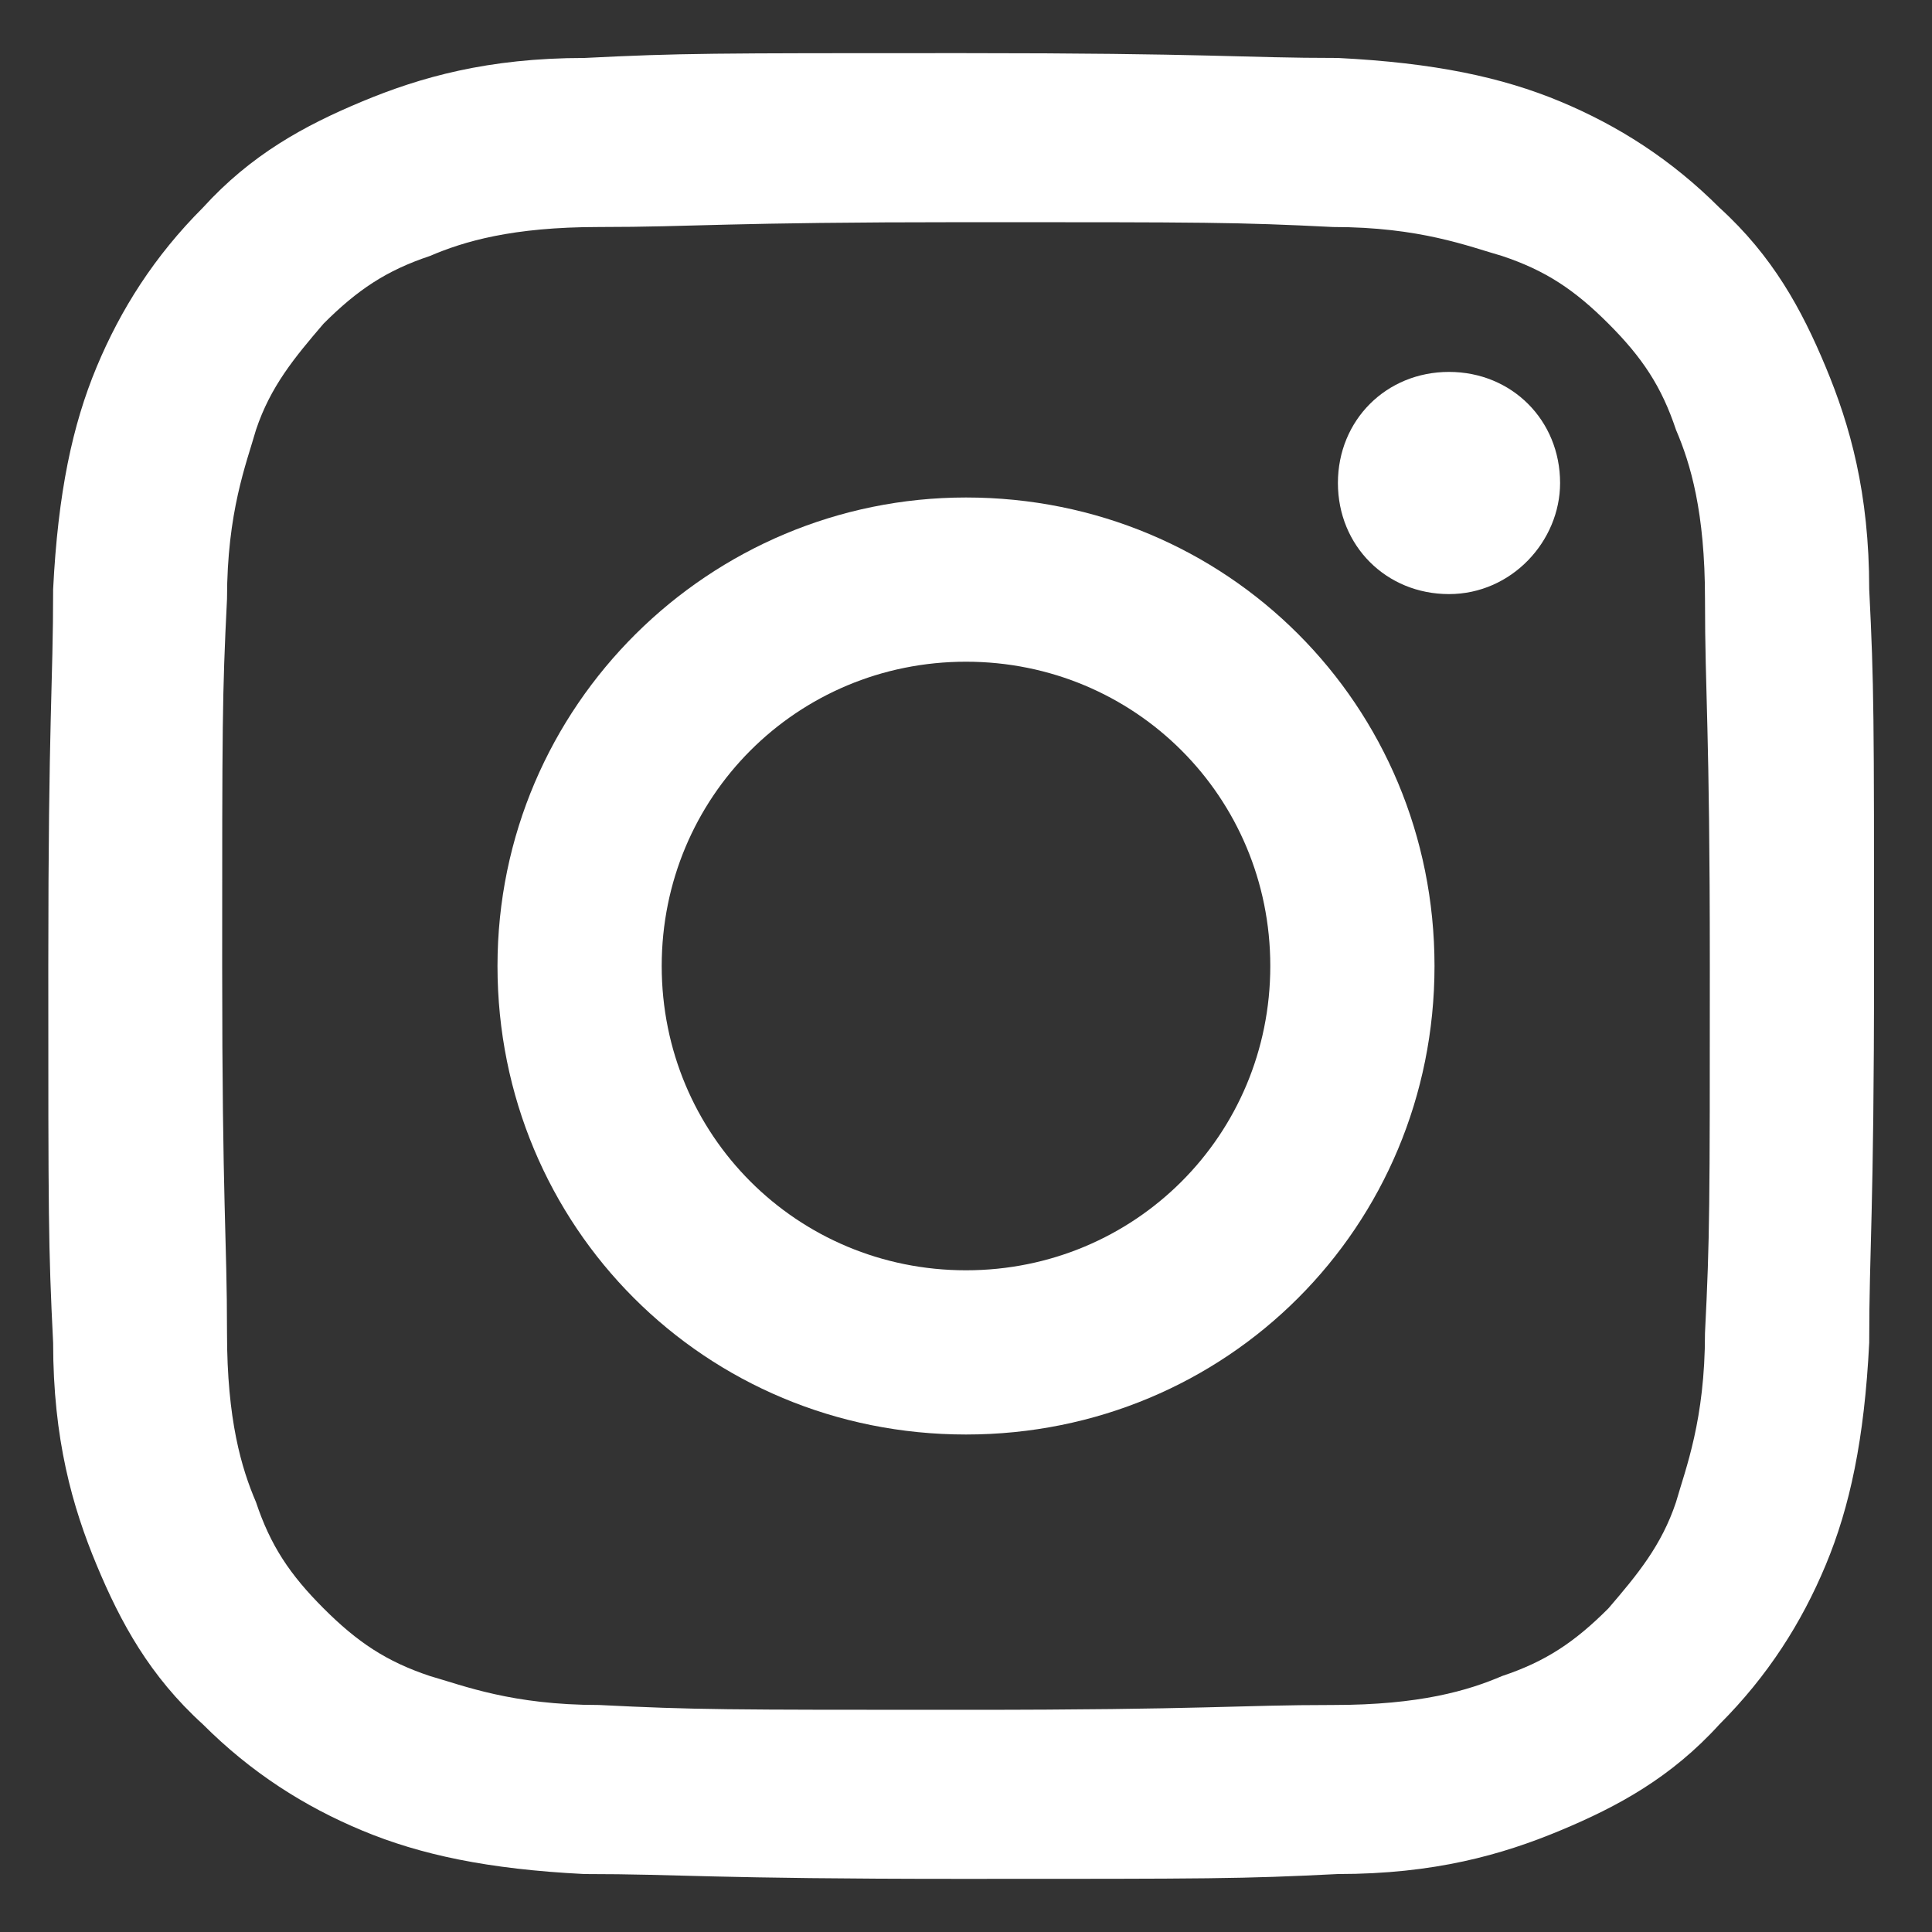
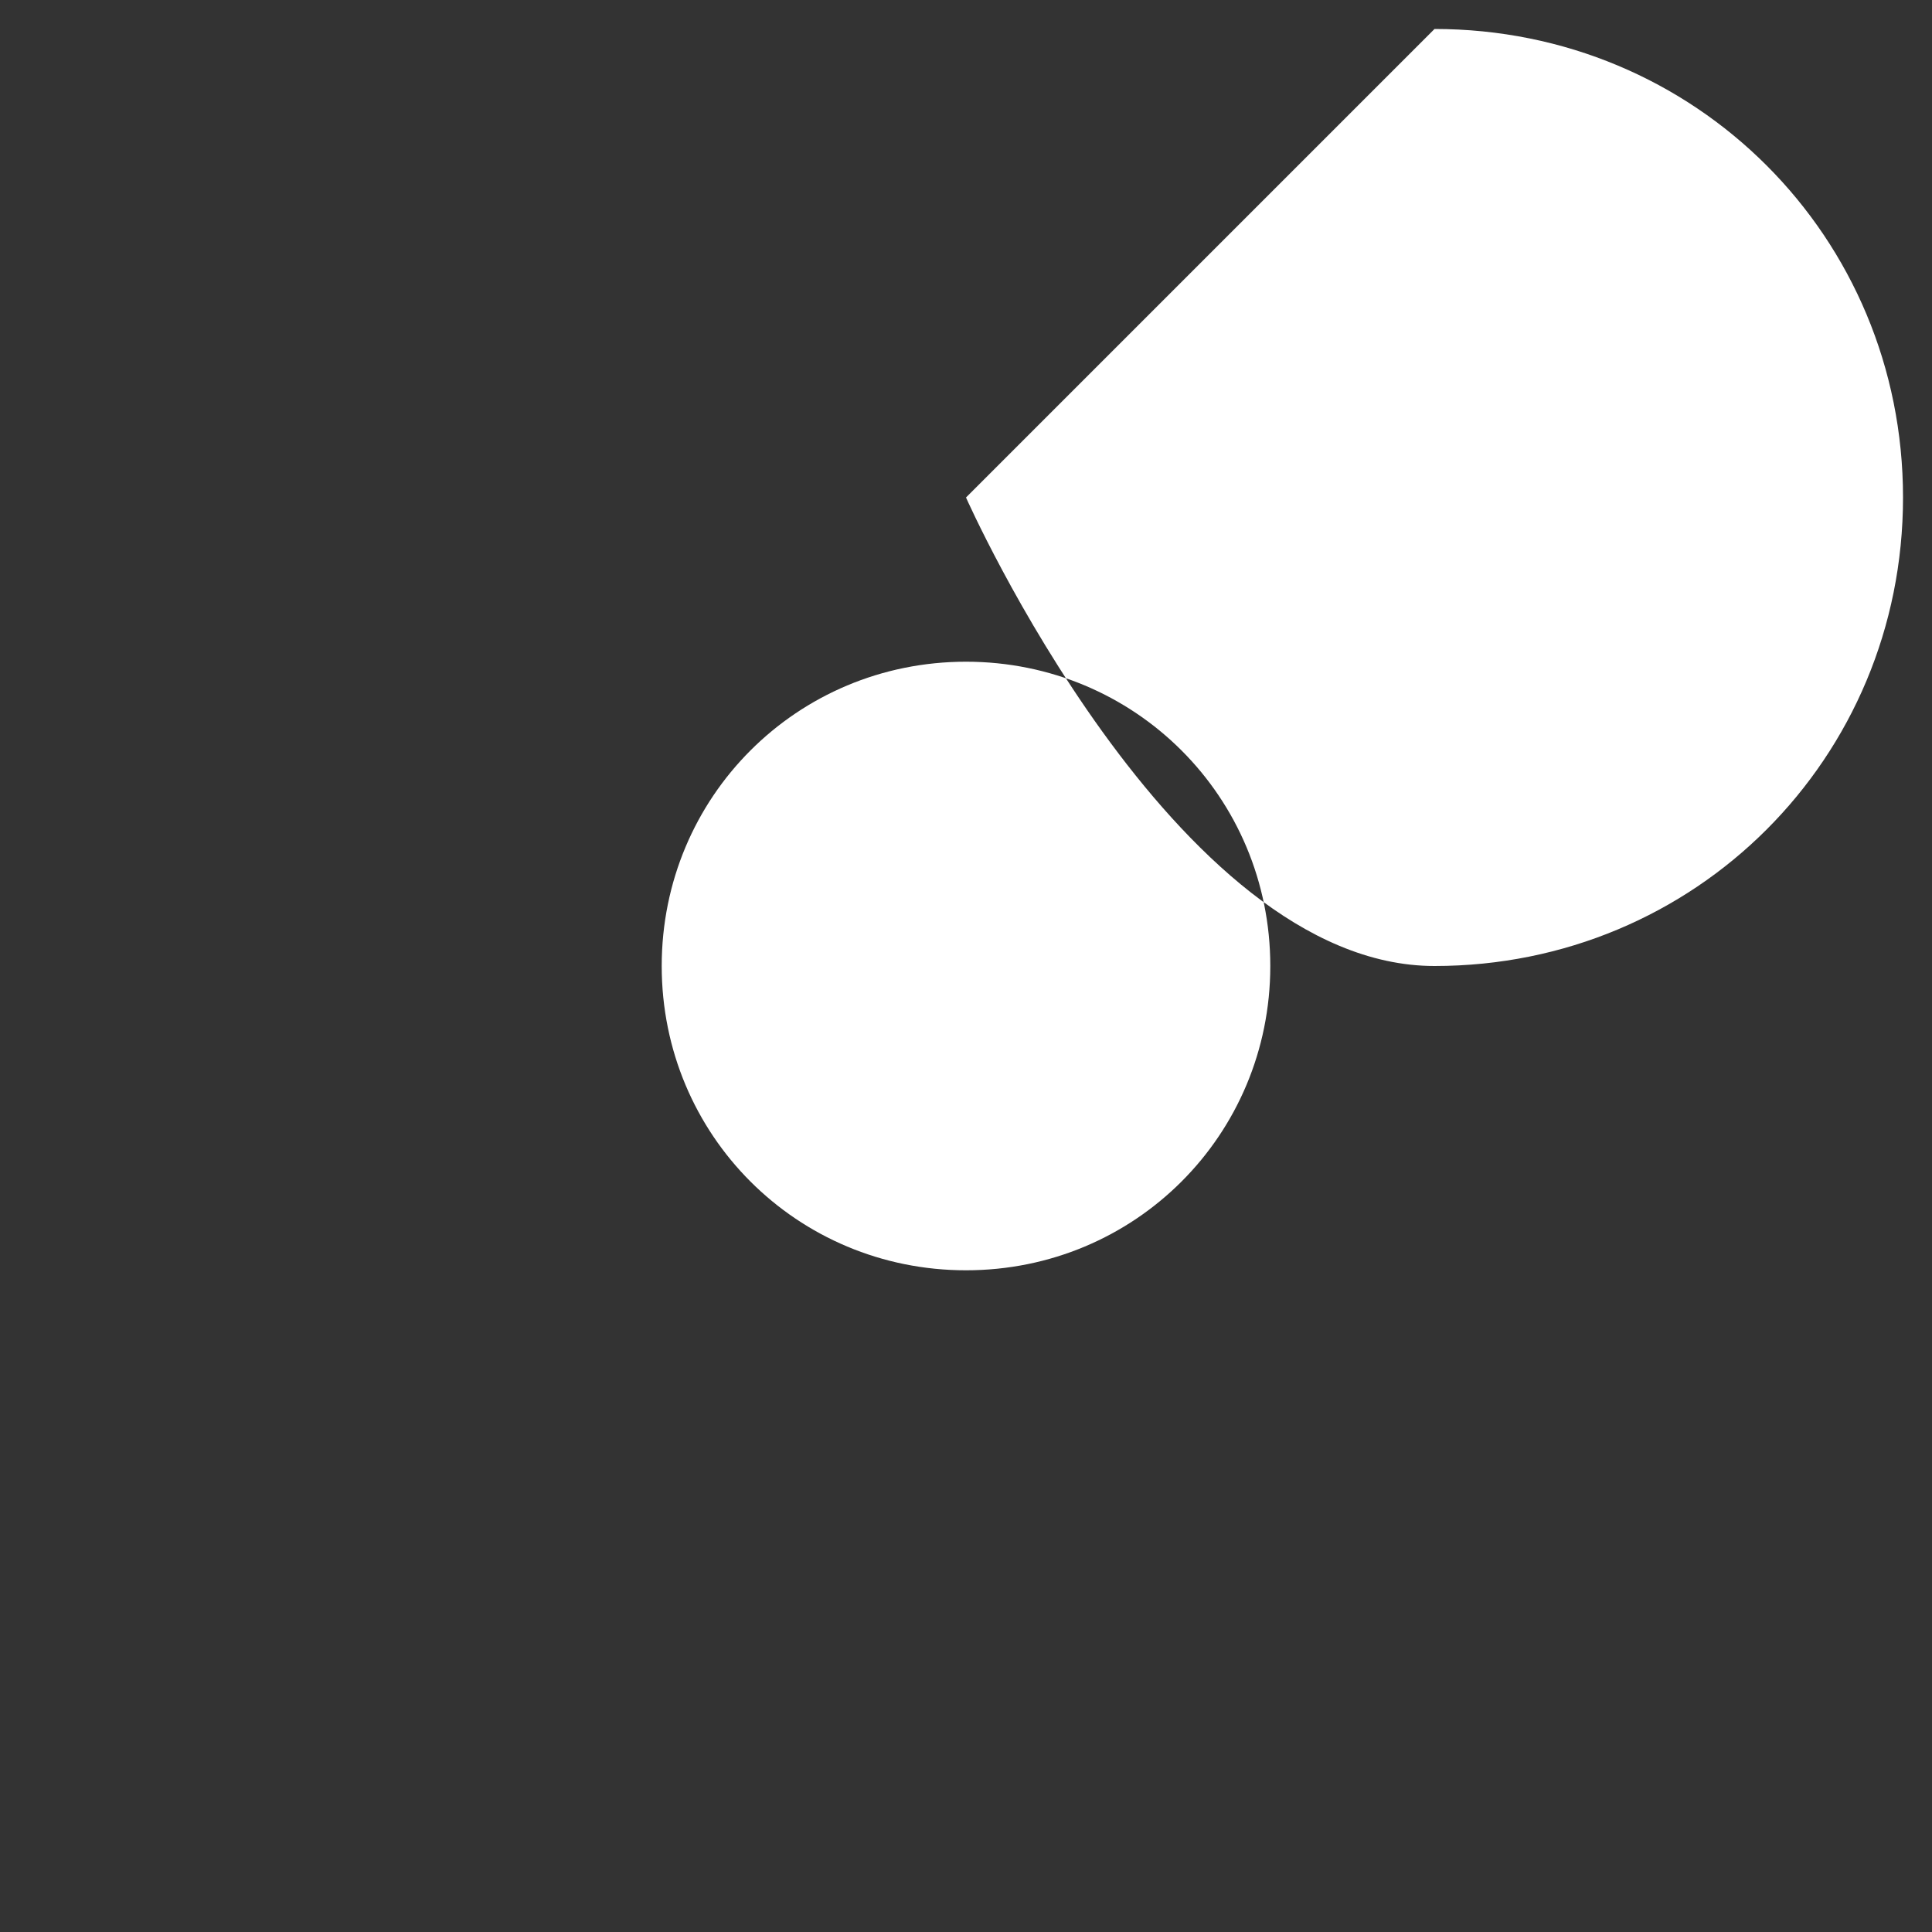
<svg xmlns="http://www.w3.org/2000/svg" id="_レイヤー_1" data-name="レイヤー_1" version="1.1" viewBox="0 0 40 40">
  <rect x="0" y="0" width="40" height="40" fill="#333333" stroke="none" />
  <defs>
    <style>
      .st0 {
        fill: #fff;
      }
    </style>
  </defs>
-   <path class="st0" d="M38.7,12.2c0-2-.4-3.4-.9-4.6-.5-1.2-1.1-2.3-2.2-3.3-1-1-2.1-1.7-3.3-2.2-1.2-.5-2.6-.8-4.6-.9-2,0-2.6-.1-7.8-.1s-5.8,0-7.8.1c-2,0-3.4.4-4.6.9-1.2.5-2.3,1.1-3.3,2.2-1,1-1.7,2.1-2.2,3.3-.5,1.2-.8,2.6-.9,4.6,0,2-.1,2.6-.1,7.8s0,5.8.1,7.8c0,2,.4,3.4.9,4.6.5,1.2,1.1,2.3,2.2,3.3,1,1,2.1,1.7,3.3,2.2,1.2.5,2.6.8,4.6.9,2,0,2.6.1,7.8.1s5.8,0,7.8-.1c2,0,3.4-.4,4.6-.9,1.2-.5,2.3-1.1,3.3-2.2,1-1,1.7-2.1,2.2-3.3.5-1.2.8-2.6.9-4.6,0-2,.1-2.6.1-7.8s0-5.8-.1-7.8ZM35.3,27.6c0,1.8-.4,2.8-.6,3.5-.3.9-.8,1.5-1.4,2.2-.7.7-1.3,1.1-2.2,1.4-.7.3-1.7.6-3.5.6-2,0-2.6.1-7.6.1s-5.6,0-7.6-.1c-1.8,0-2.8-.4-3.5-.6-.9-.3-1.5-.7-2.2-1.4-.7-.7-1.1-1.3-1.4-2.2-.3-.7-.6-1.7-.6-3.5,0-2-.1-2.6-.1-7.6s0-5.6.1-7.6c0-1.8.4-2.8.6-3.5.3-.9.8-1.5,1.4-2.2.7-.7,1.3-1.1,2.2-1.4.7-.3,1.7-.6,3.5-.6,2,0,2.6-.1,7.6-.1s5.6,0,7.6.1c1.8,0,2.8.4,3.5.6.9.3,1.5.7,2.2,1.4.7.7,1.1,1.3,1.4,2.2.3.7.6,1.7.6,3.5,0,2,.1,2.6.1,7.6s0,5.6-.1,7.6Z" />
  <path class="st0" d="M32.3,10c0,1.2-1,2.3-2.3,2.3s-2.3-1-2.3-2.3,1-2.3,2.3-2.3,2.3,1,2.3,2.3Z" />
-   <path class="st0" d="M20,10.3c-5.3,0-9.7,4.3-9.7,9.7s4.3,9.7,9.7,9.7,9.7-4.3,9.7-9.7-4.3-9.7-9.7-9.7ZM20,26.3c-3.5,0-6.3-2.8-6.3-6.3s2.8-6.3,6.3-6.3,6.3,2.8,6.3,6.3-2.8,6.3-6.3,6.3Z" />
+   <path class="st0" d="M20,10.3s4.3,9.7,9.7,9.7,9.7-4.3,9.7-9.7-4.3-9.7-9.7-9.7ZM20,26.3c-3.5,0-6.3-2.8-6.3-6.3s2.8-6.3,6.3-6.3,6.3,2.8,6.3,6.3-2.8,6.3-6.3,6.3Z" />
</svg>